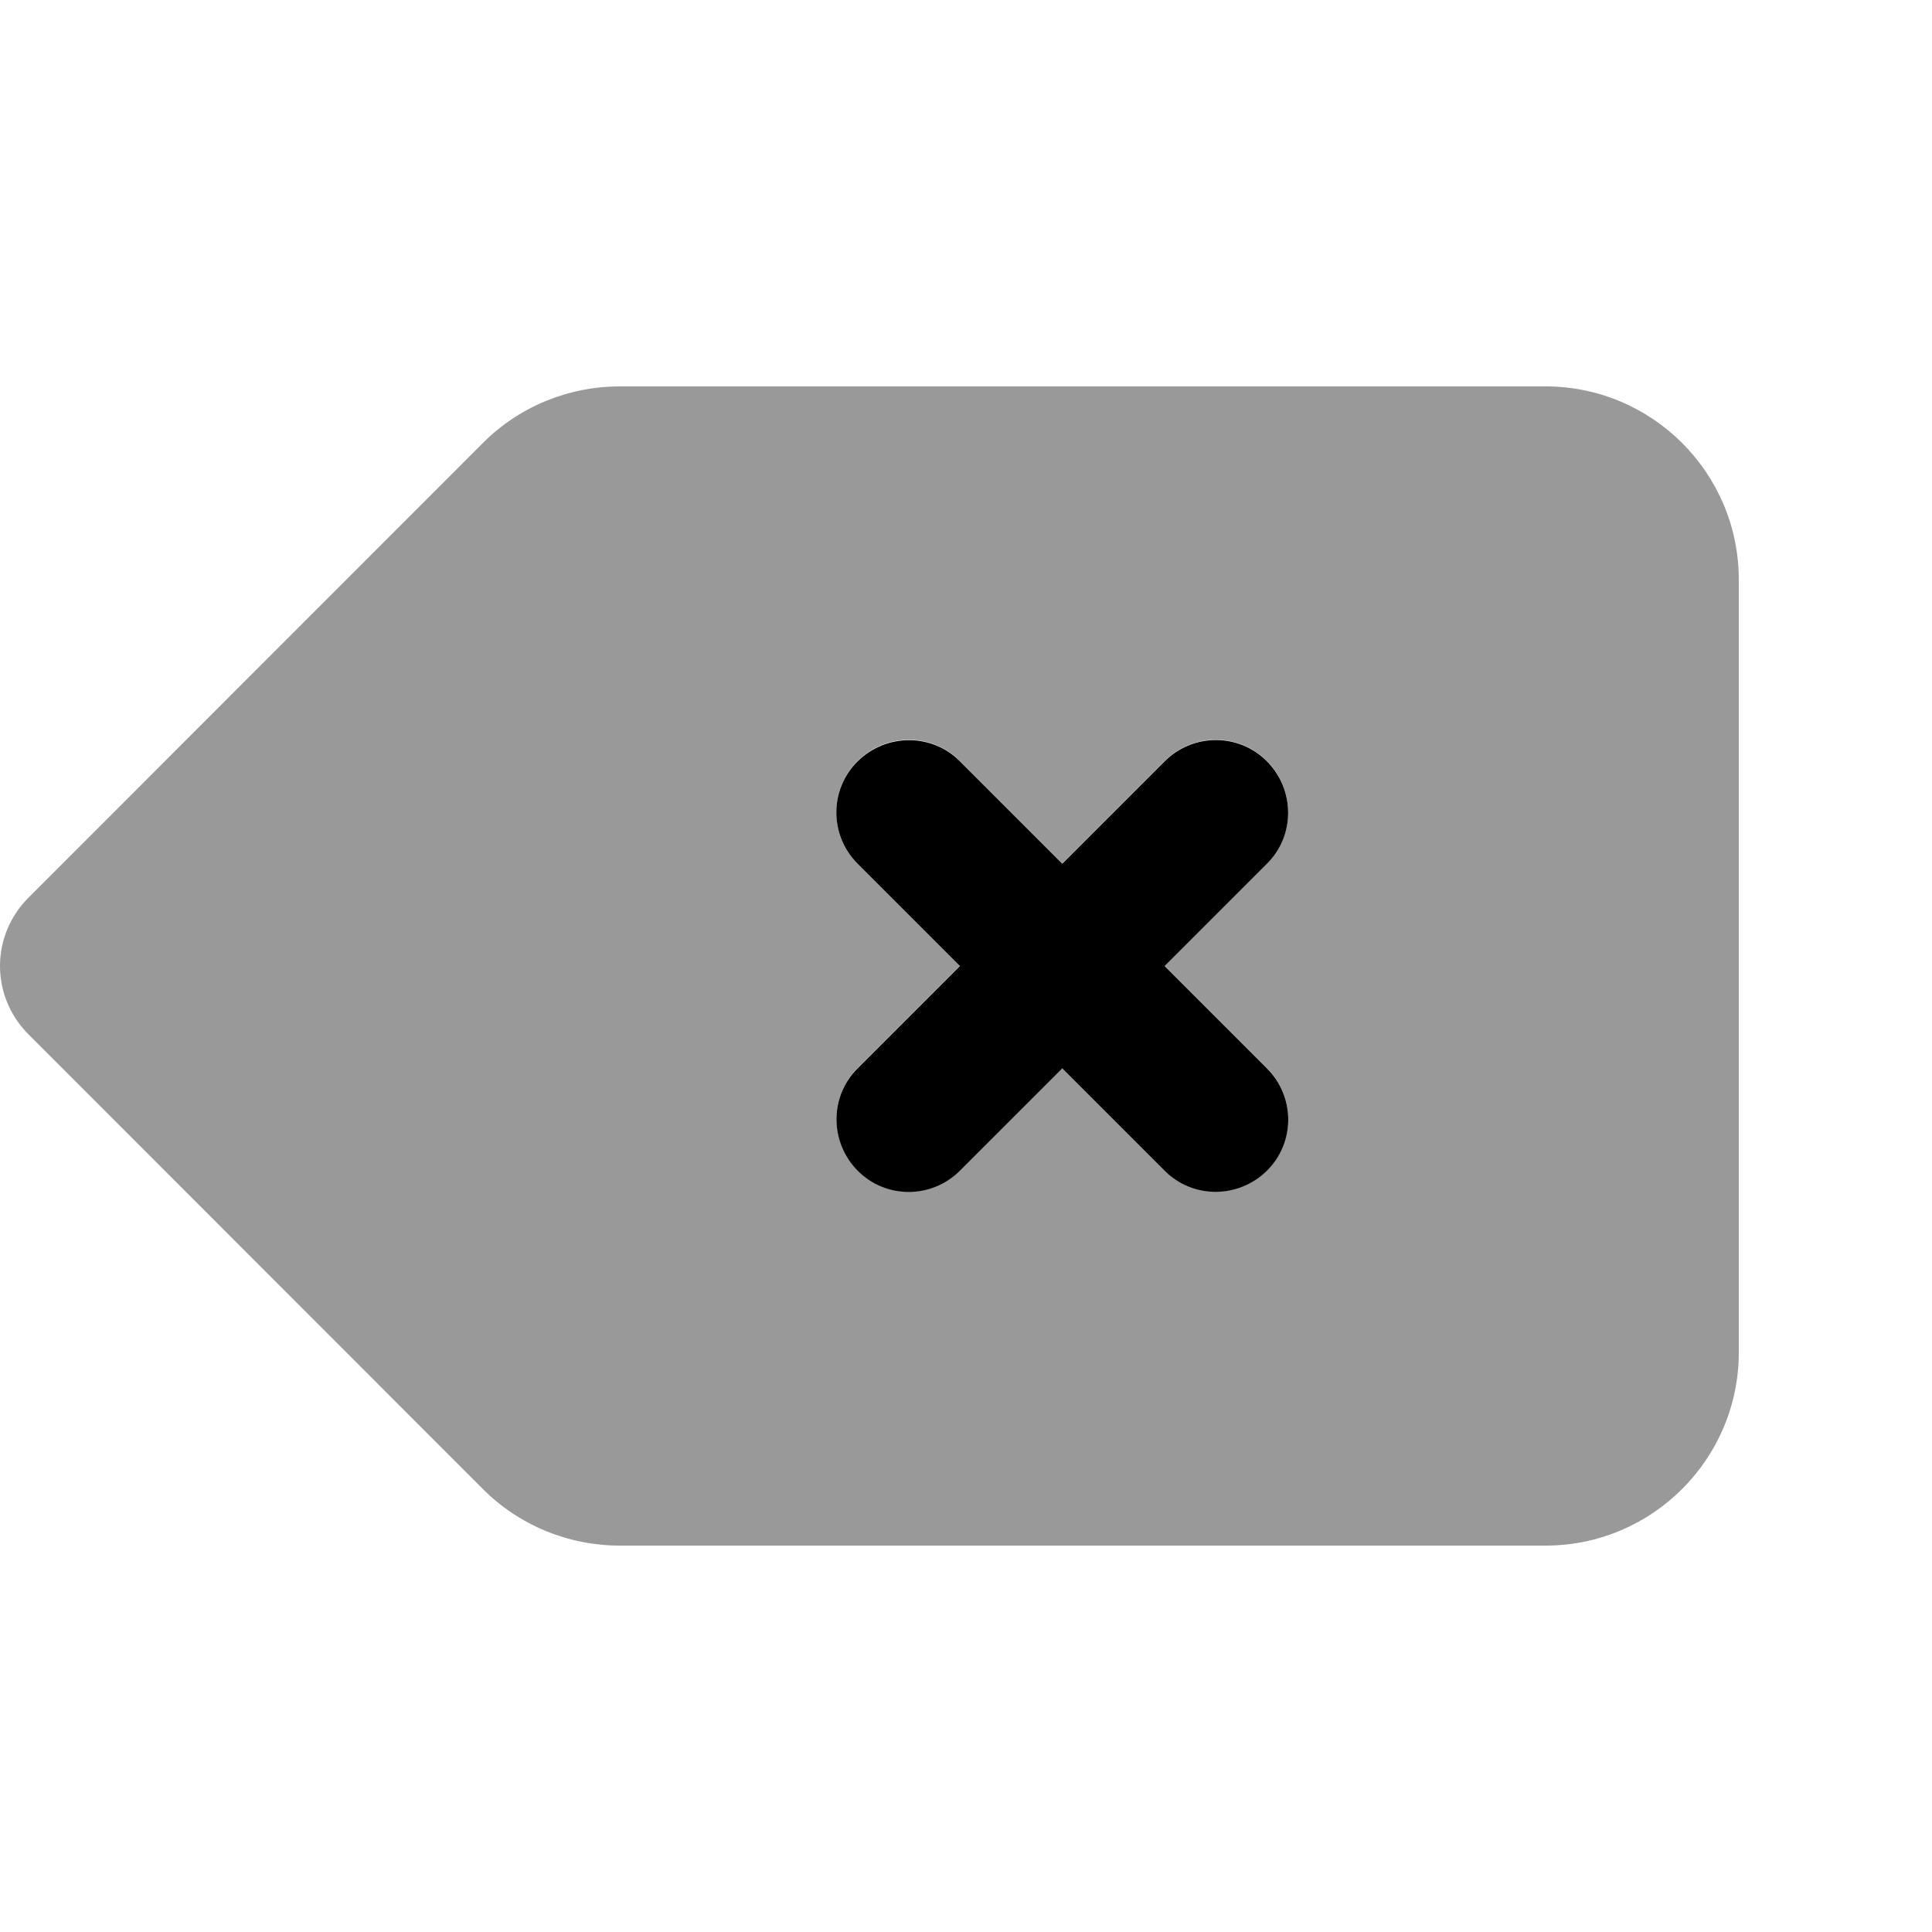
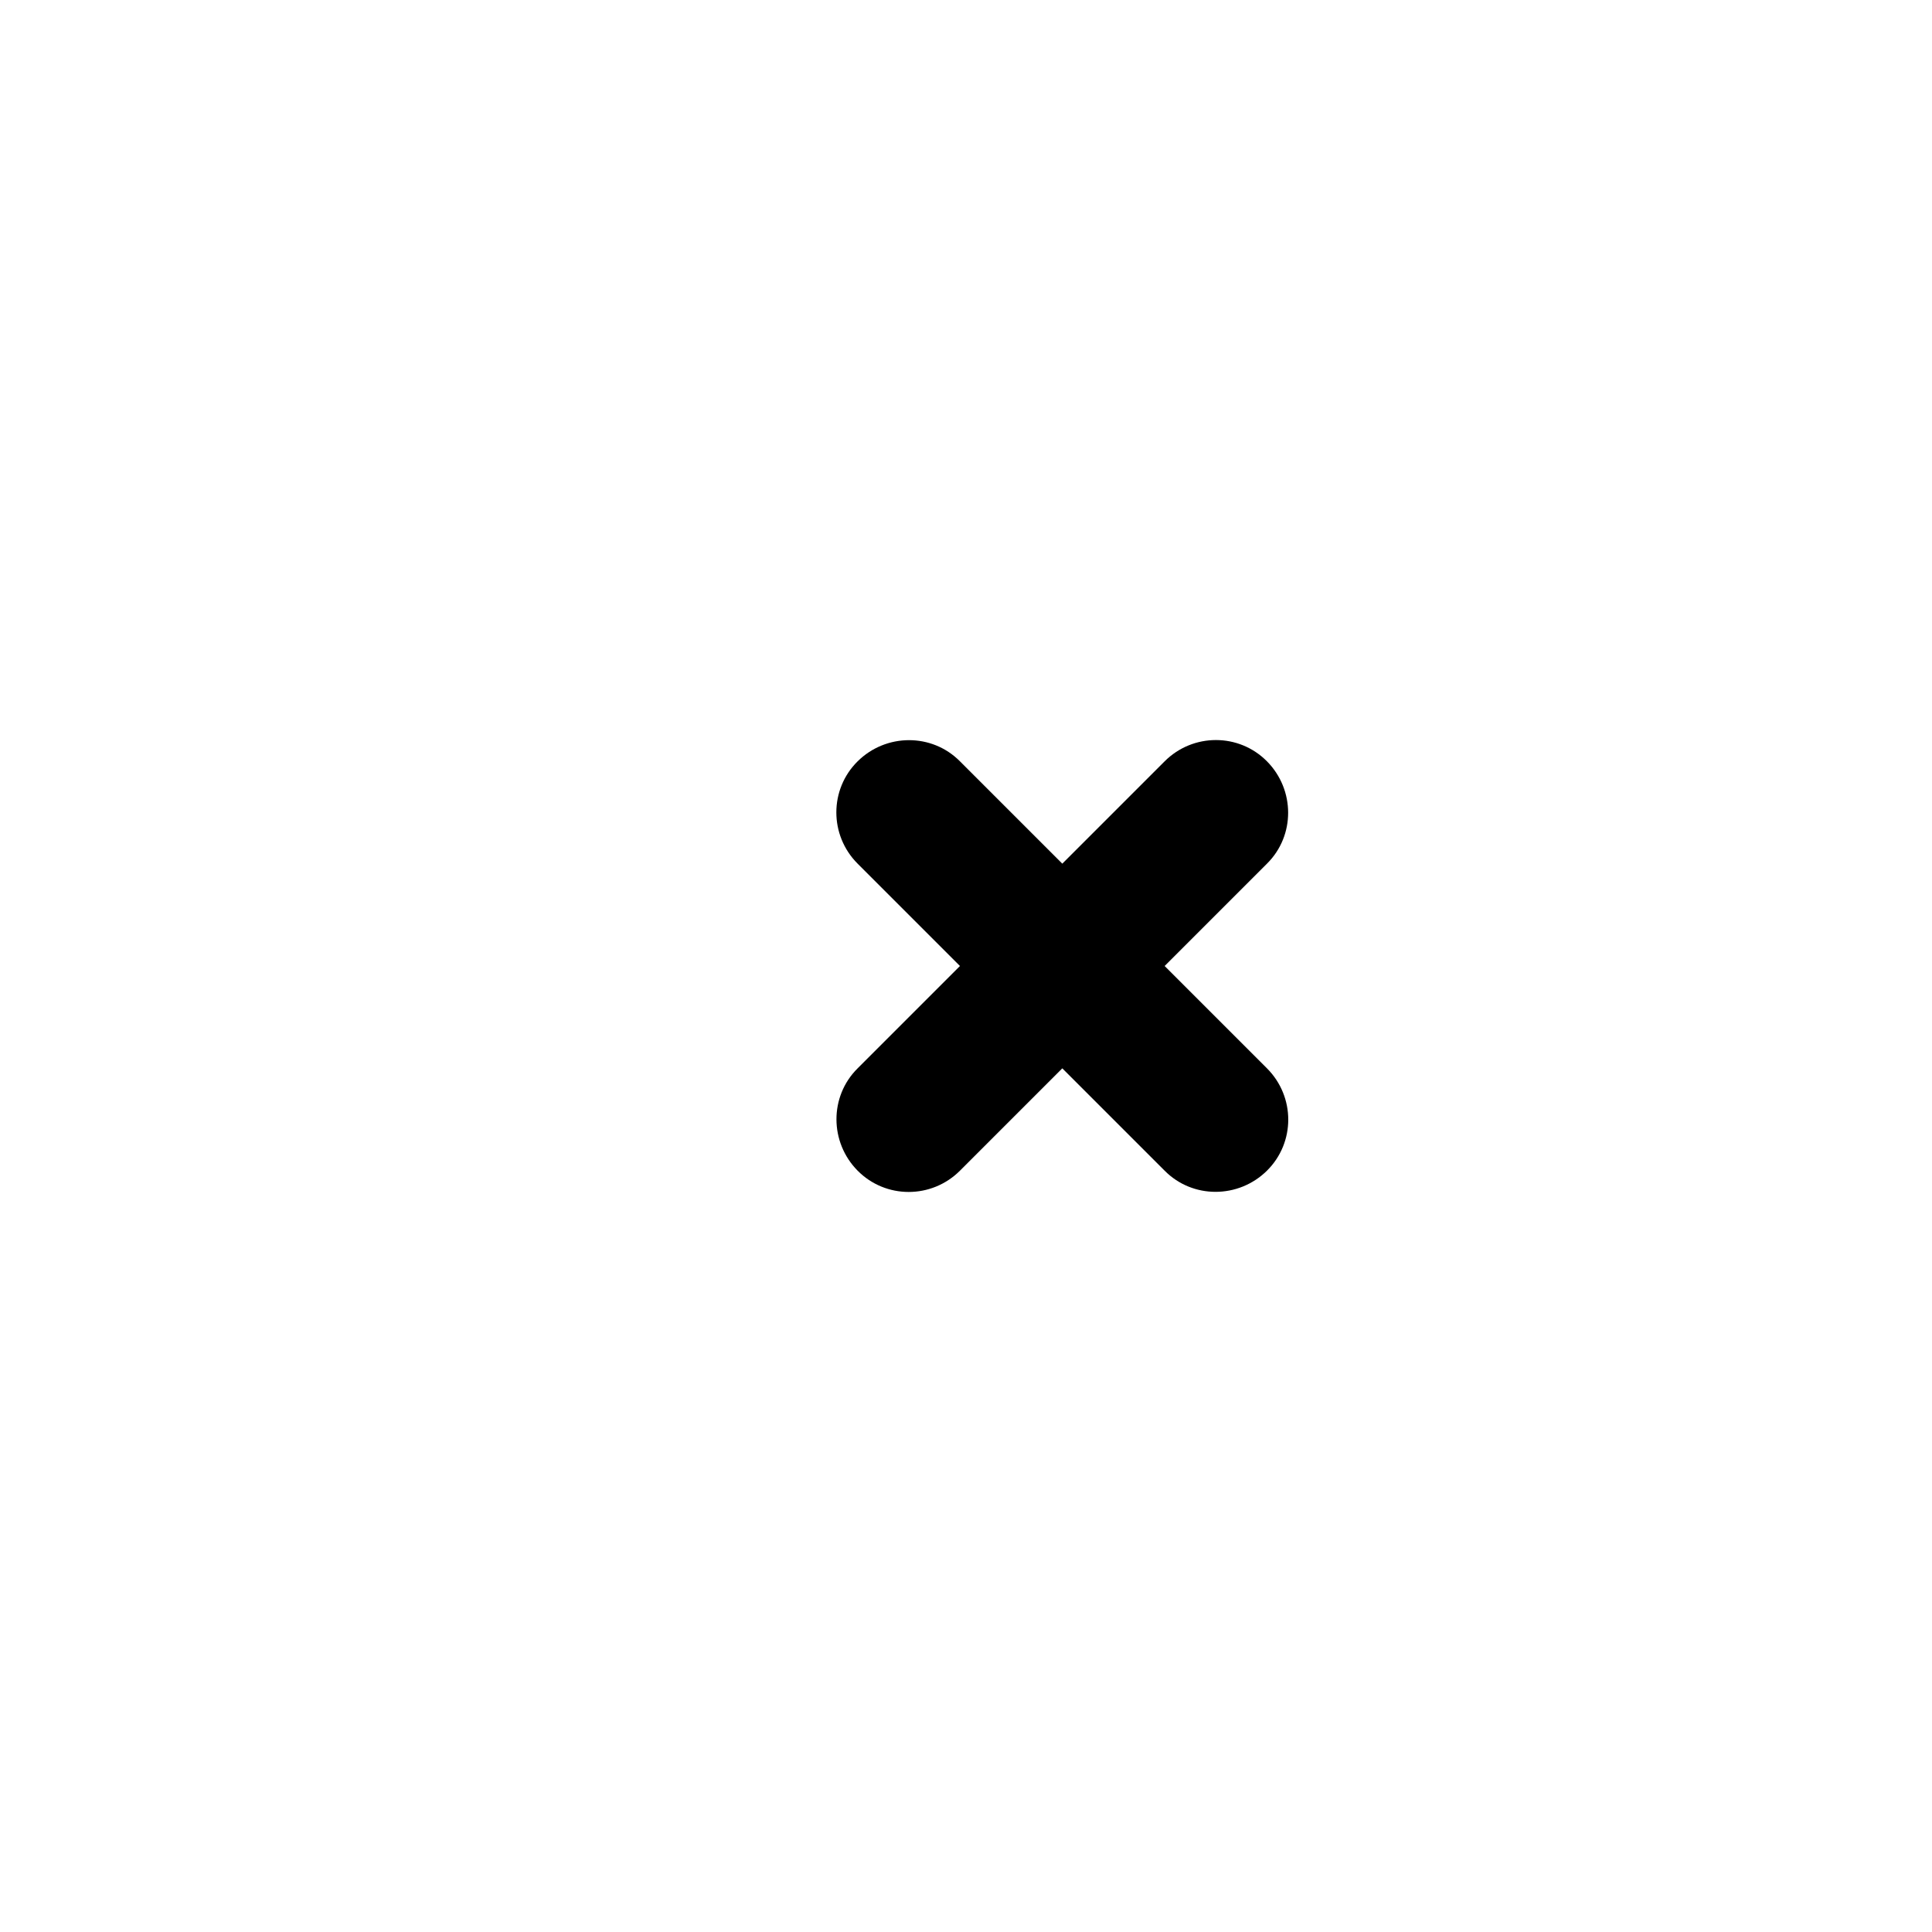
<svg xmlns="http://www.w3.org/2000/svg" viewBox="0 0 640 640">
-   <path opacity=".4" fill="currentColor" d="M0 320C0 328.5 3.4 336.6 9.4 342.6L160 493.3C172 505.3 188.3 512 205.3 512L512 512C547.3 512 576 483.3 576 448L576 192C576 156.7 547.3 128 512 128L205.3 128C188.3 128 172 134.7 160 146.7L9.4 297.4C3.4 303.4 0 311.5 0 320zM284.1 252.1C293.5 242.7 308.7 242.7 318 252.1L351.9 286L385.8 252.1C395.2 242.7 410.4 242.7 419.7 252.1C429 261.5 429.1 276.7 419.7 286L385.8 319.9L419.7 353.8C429.1 363.2 429.1 378.4 419.7 387.7C410.3 397 395.1 397.1 385.8 387.7L351.9 353.8L318 387.7C308.6 397.1 293.4 397.1 284.1 387.7C274.8 378.3 274.7 363.1 284.1 353.8L318 319.9L284.1 286C274.7 276.6 274.7 261.4 284.1 252.1z" />
  <path fill="currentColor" d="M284.1 286.1C274.7 276.7 274.7 261.5 284.1 252.2C293.5 242.9 308.7 242.8 318 252.2L351.9 286.1L385.8 252.2C395.2 242.8 410.4 242.8 419.7 252.2C429 261.6 429.1 276.8 419.7 286.1L385.8 320L419.7 353.9C429.1 363.3 429.1 378.5 419.7 387.8C410.3 397.1 395.1 397.2 385.8 387.8L351.9 353.9L318 387.8C308.6 397.2 293.4 397.2 284.1 387.8C274.8 378.4 274.7 363.2 284.1 353.9L318 320L284.1 286.1z" />
</svg>